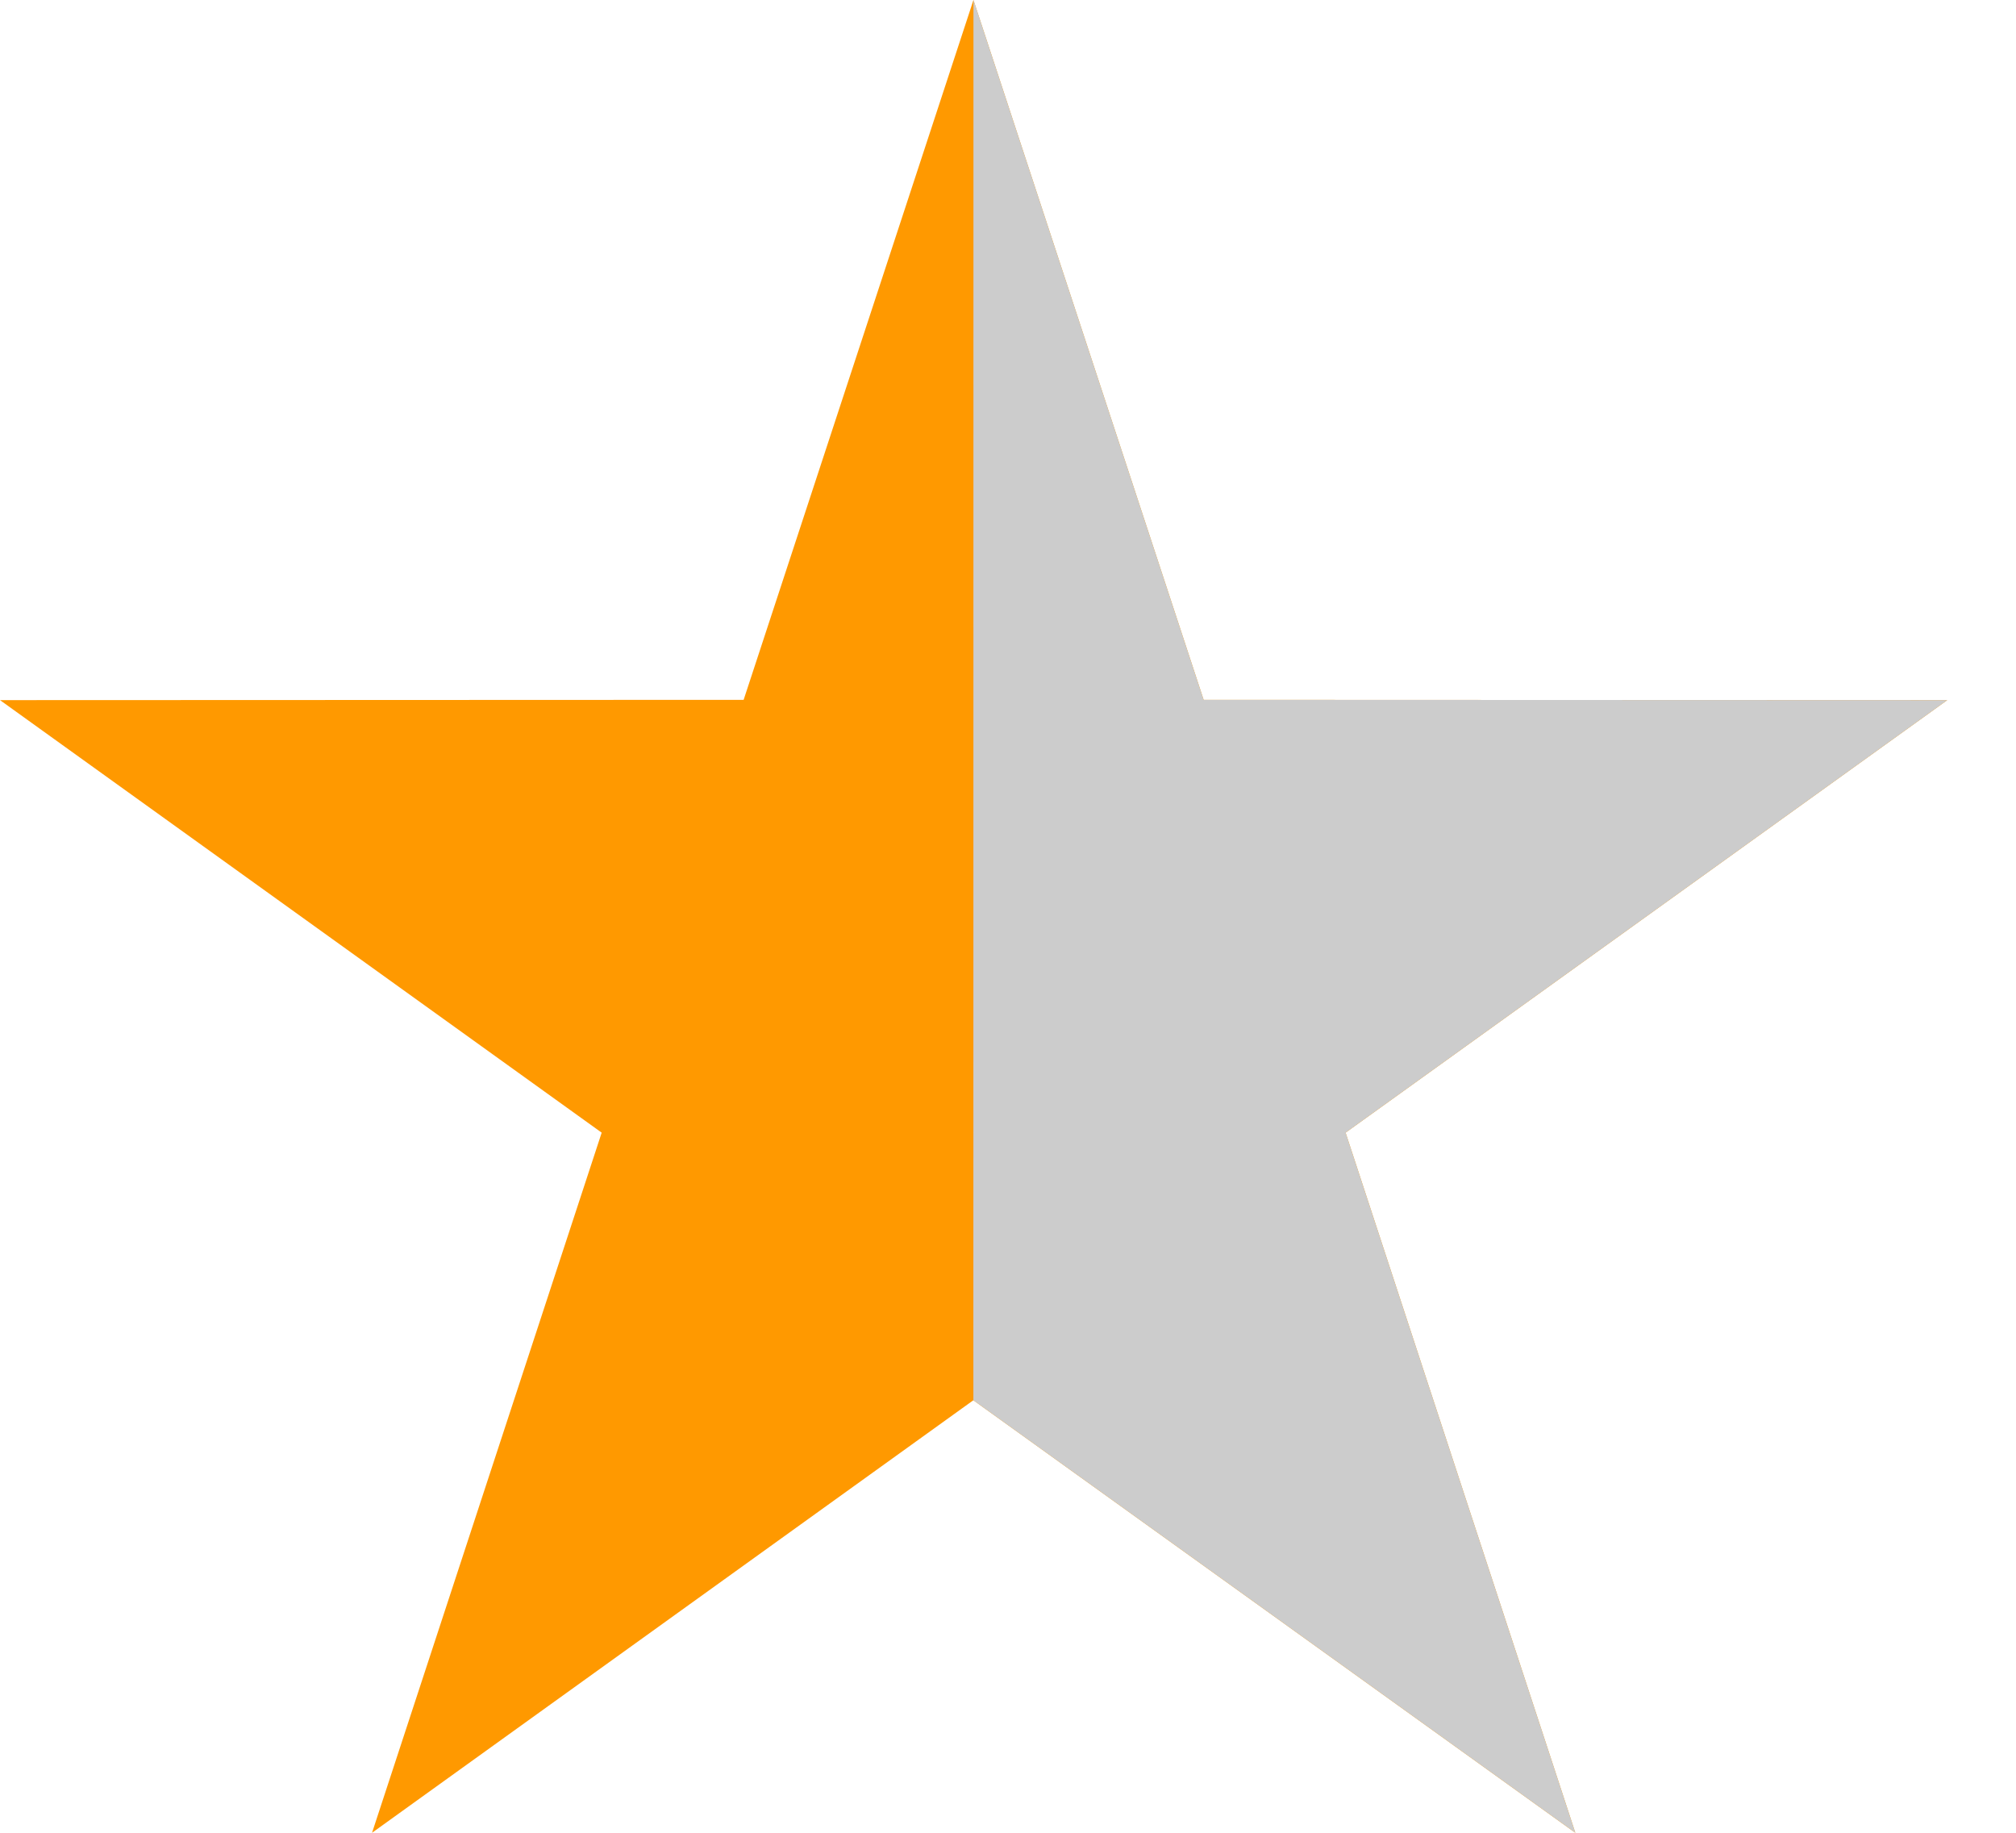
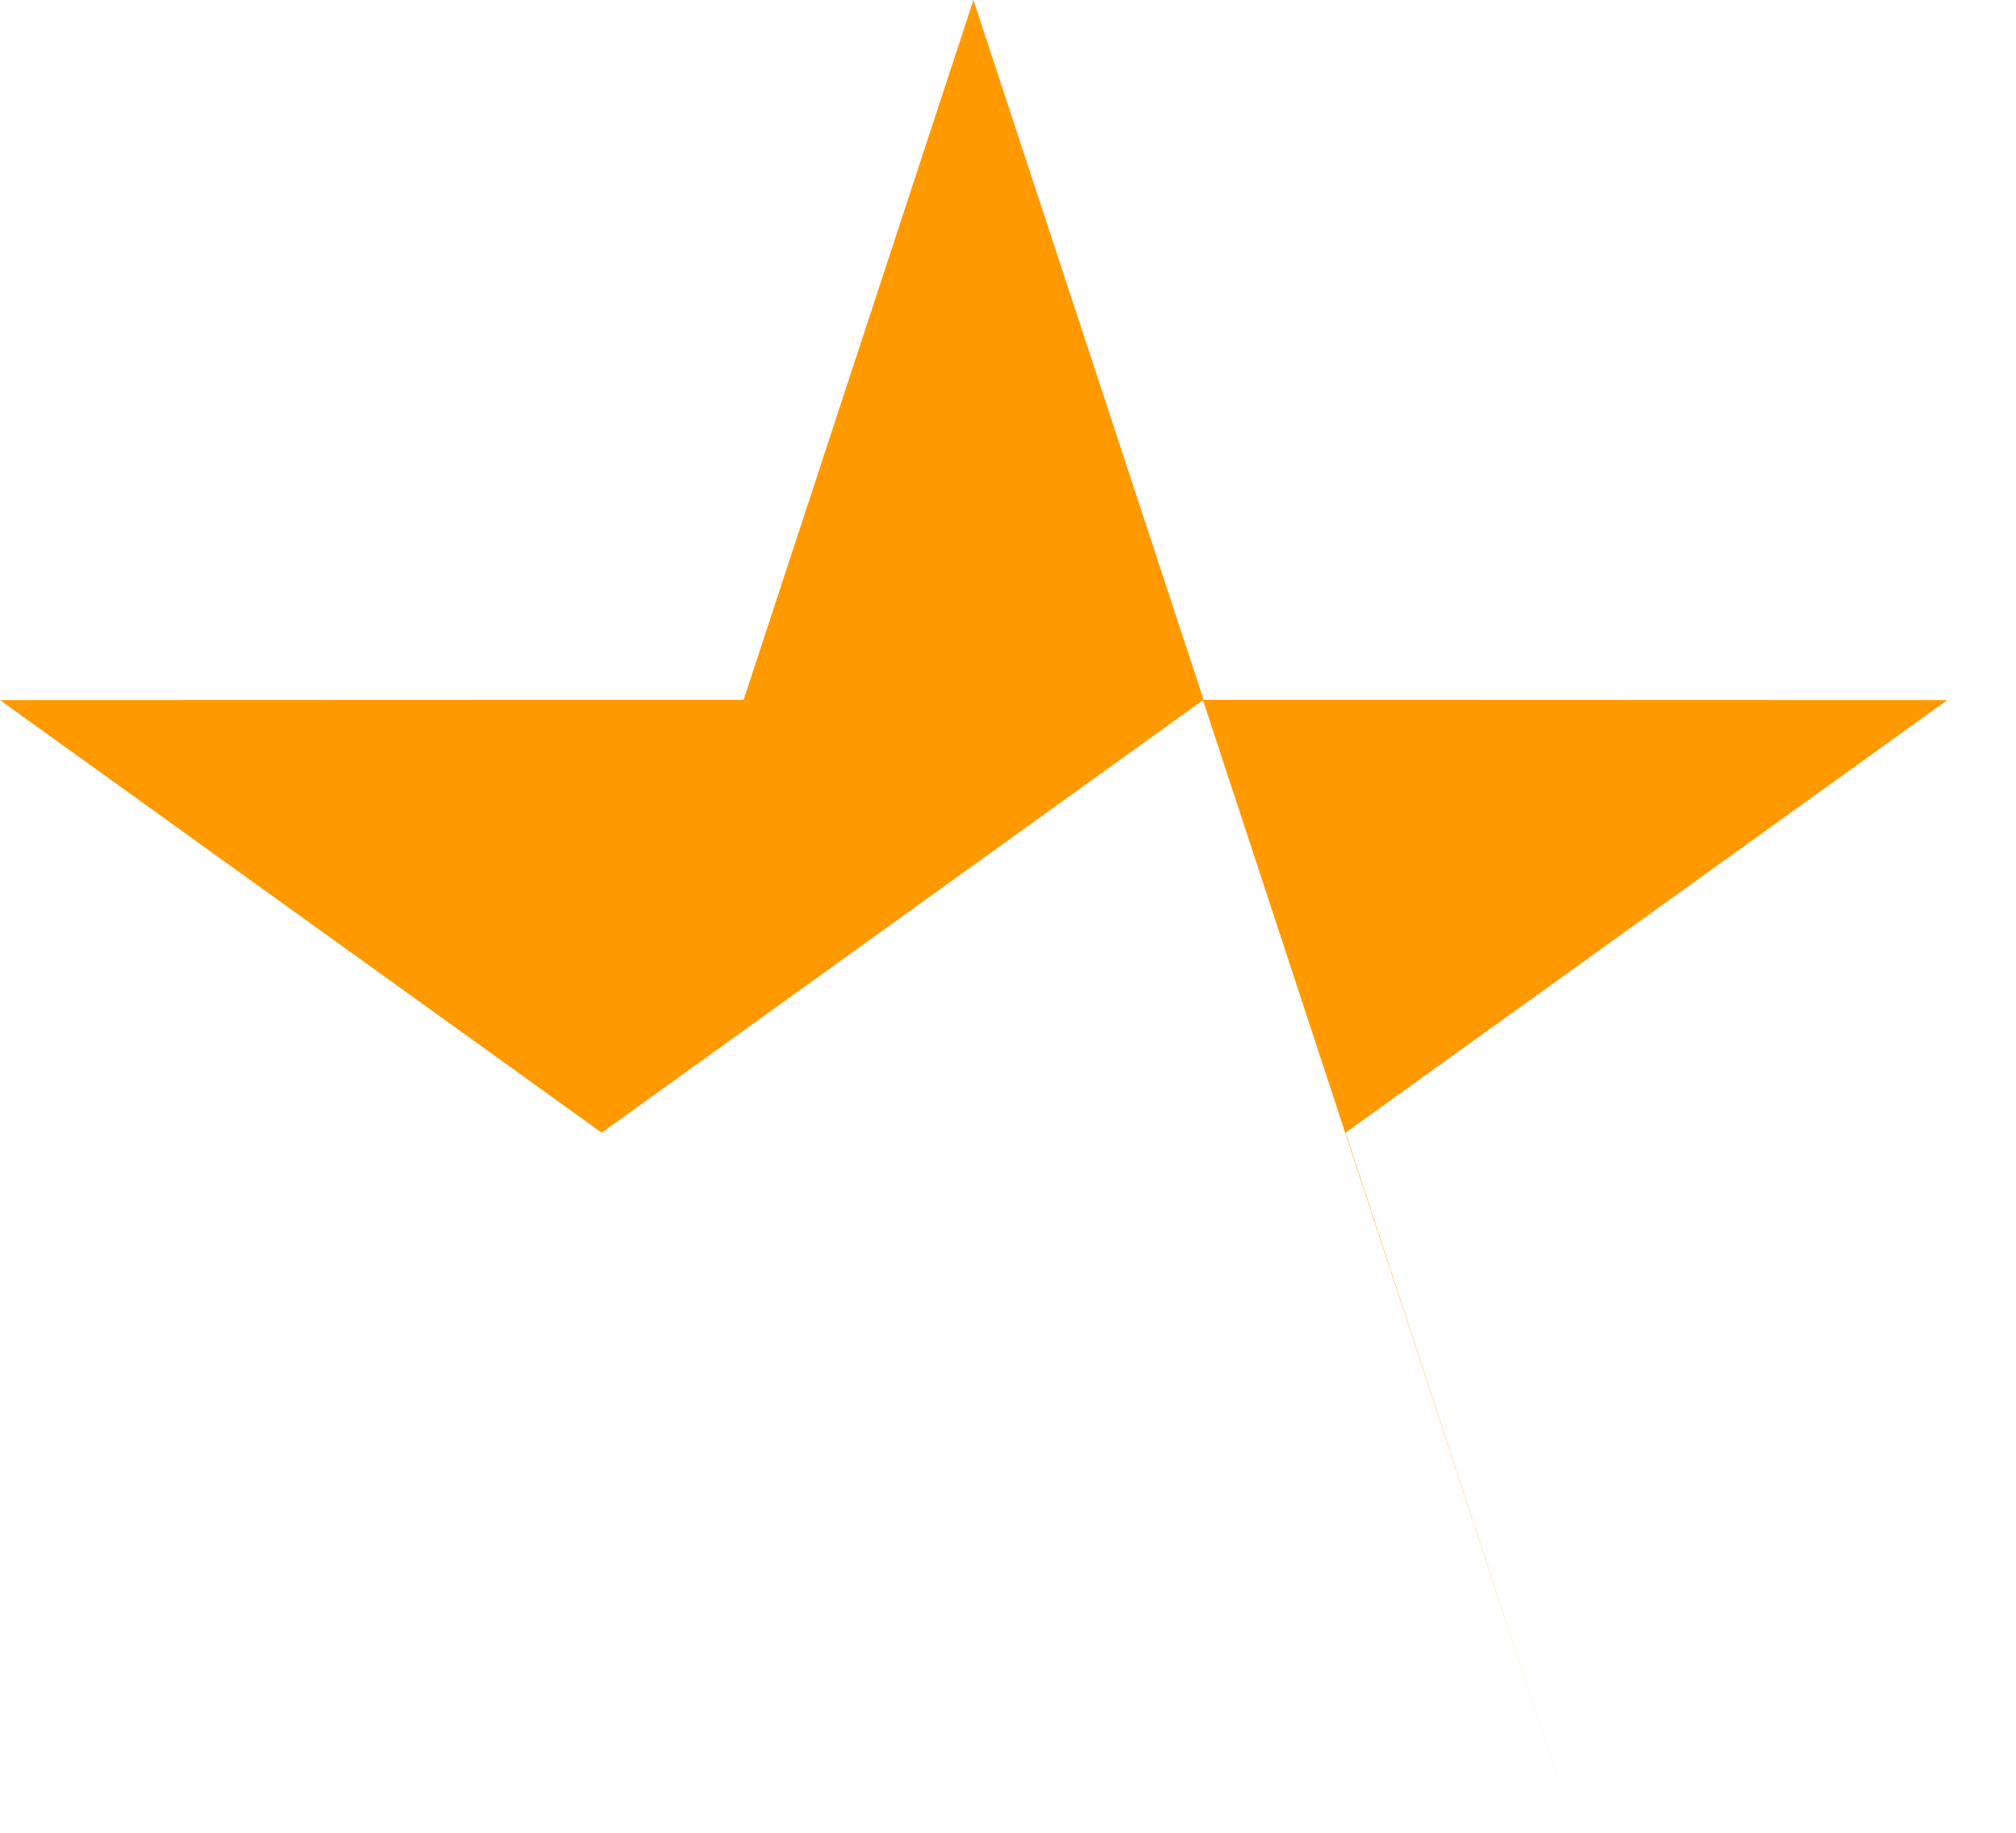
<svg xmlns="http://www.w3.org/2000/svg" xmlns:ns1="http://sodipodi.sourceforge.net/DTD/sodipodi-0.dtd" xmlns:ns2="http://www.inkscape.org/namespaces/inkscape" width="22" height="20" version="1.1" id="svg4" ns1:docname="star-half.svg" ns2:version="1.1.1 (3bf5ae0d25, 2021-09-20)">
  <defs id="defs8" />
  <ns1:namedview id="namedview6" pagecolor="#ffffff" bordercolor="#666666" borderopacity="1.0" ns2:pageshadow="2" ns2:pageopacity="0.0" ns2:pagecheckerboard="0" showgrid="false" ns2:zoom="14.884598" ns2:cx="6.4160283" ns2:cy="10.111123" ns2:window-width="1920" ns2:window-height="1027" ns2:window-x="3832" ns2:window-y="-8" ns2:window-maximized="1" ns2:current-layer="svg4" />
-   <path fill-rule="evenodd" clip-rule="evenodd" d="M10.623 0 8.115 7.637 0 7.64l6.566 4.72L4.06 20l6.562-4.72L17.191 20l-2.507-7.64 6.566-4.72-8.115-.003L10.623 0Z" fill="#CCC" id="path2" style="fill:#ff9900;fill-opacity:1" />
-   <path fill-rule="evenodd" clip-rule="evenodd" d="M 10.623,-1.9999999e-8 10.622,15.28 17.191,20 14.684,12.36 21.25,7.64 13.135,7.637 Z" fill="#CCC" id="path2-8" style="fill:#cccccc;fill-opacity:1" ns1:nodetypes="ccccccc" />
+   <path fill-rule="evenodd" clip-rule="evenodd" d="M10.623 0 8.115 7.637 0 7.64l6.566 4.72l6.562-4.72L17.191 20l-2.507-7.64 6.566-4.72-8.115-.003L10.623 0Z" fill="#CCC" id="path2" style="fill:#ff9900;fill-opacity:1" />
</svg>